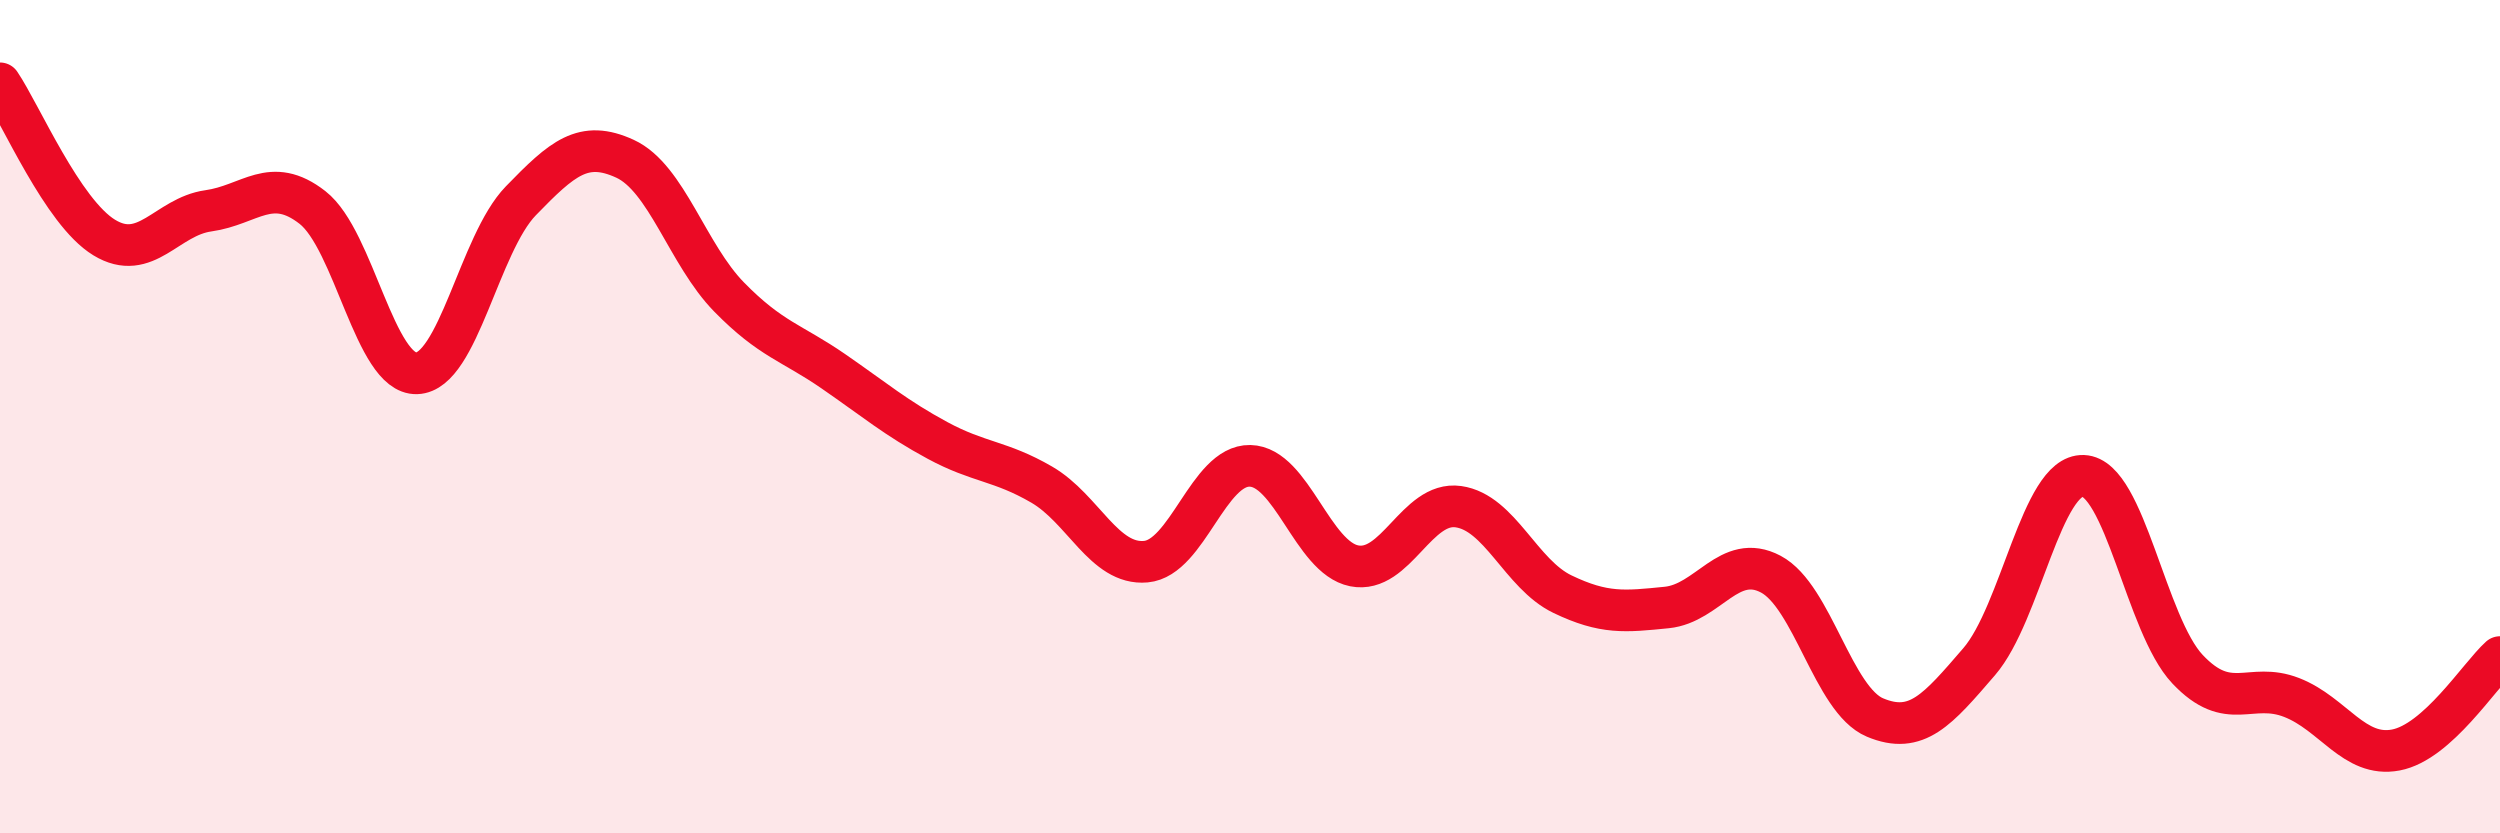
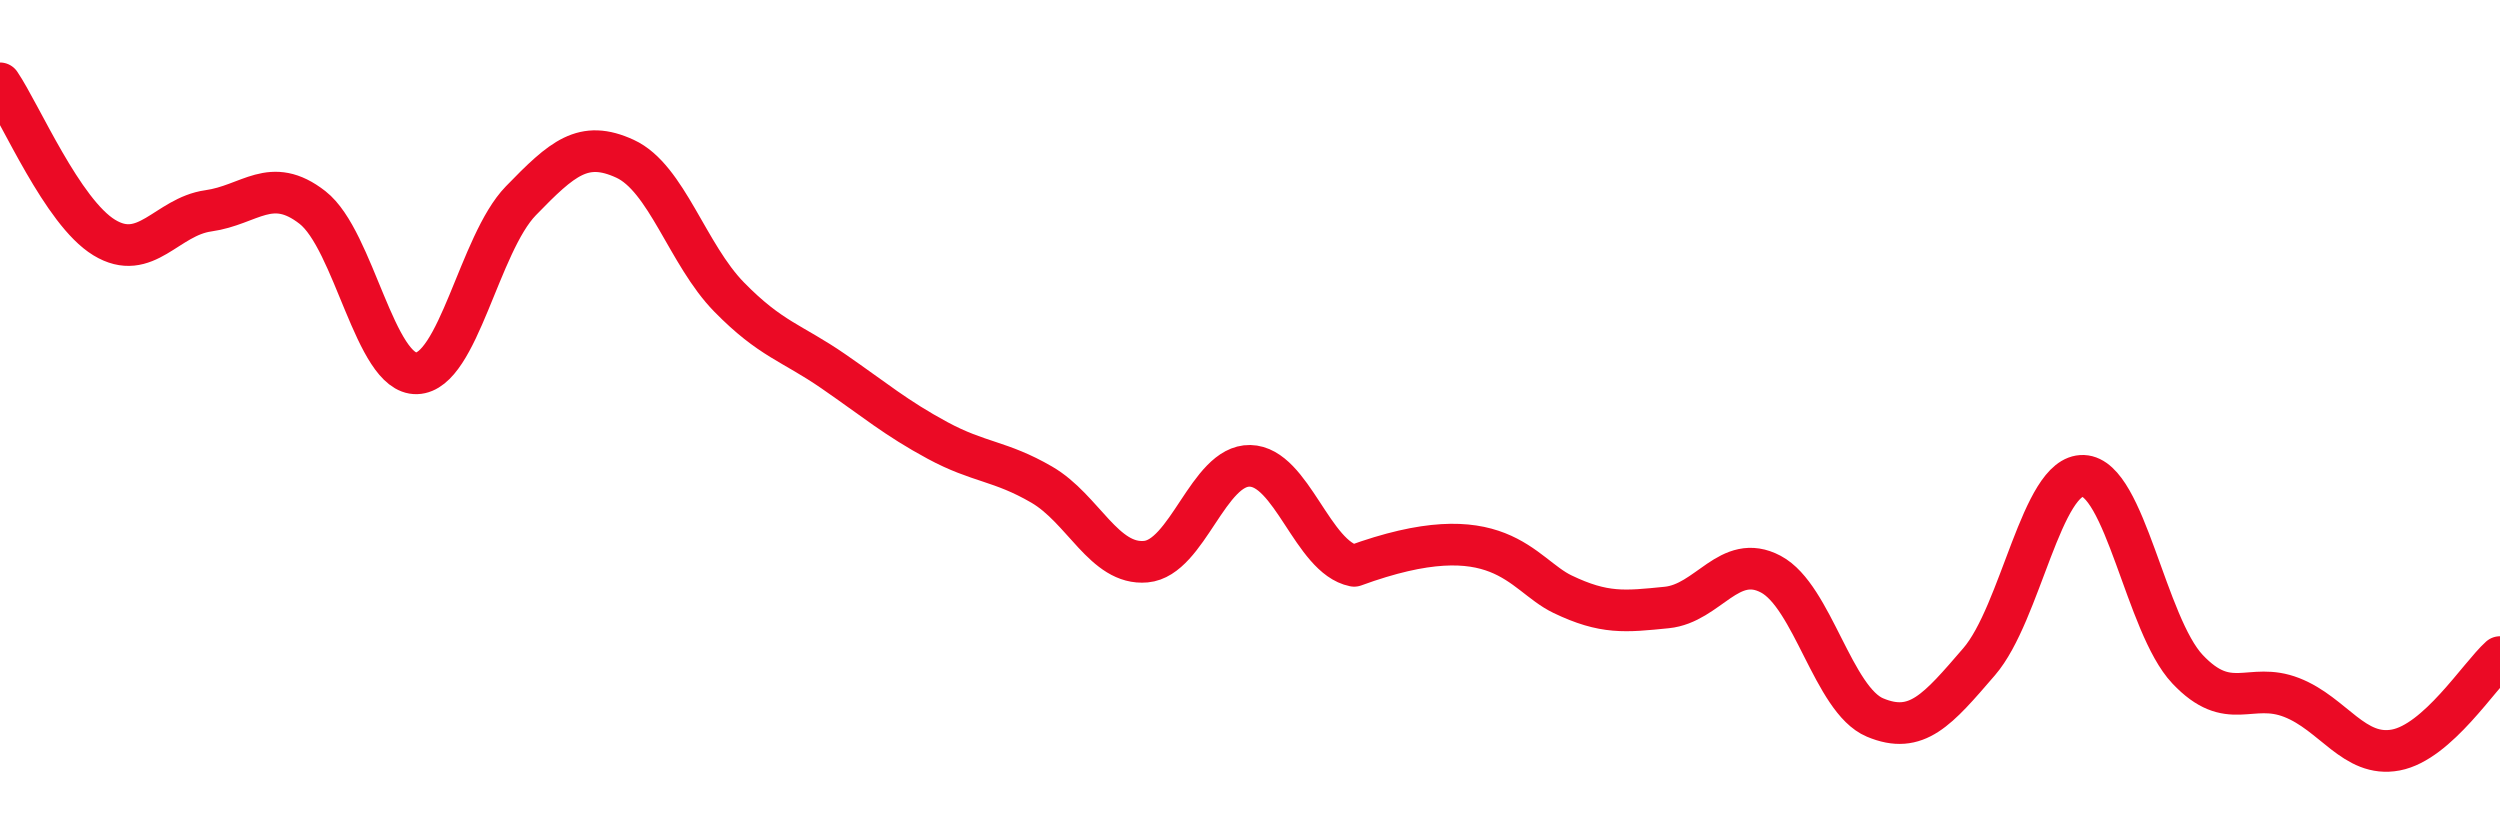
<svg xmlns="http://www.w3.org/2000/svg" width="60" height="20" viewBox="0 0 60 20">
-   <path d="M 0,2 C 0.5,2.74 1.5,5.09 2.5,5.7 C 3.5,6.31 4,5.2 5,5.06 C 6,4.92 6.5,4.2 7.5,4.98 C 8.5,5.76 9,8.99 10,8.96 C 11,8.93 11.5,5.85 12.5,4.82 C 13.5,3.79 14,3.35 15,3.81 C 16,4.27 16.5,6.11 17.5,7.13 C 18.5,8.15 19,8.22 20,8.91 C 21,9.6 21.5,10.03 22.5,10.57 C 23.5,11.11 24,11.05 25,11.63 C 26,12.21 26.5,13.57 27.5,13.48 C 28.5,13.39 29,11.16 30,11.18 C 31,11.2 31.5,13.38 32.5,13.58 C 33.5,13.78 34,12.02 35,12.16 C 36,12.3 36.5,13.78 37.5,14.26 C 38.5,14.74 39,14.68 40,14.58 C 41,14.48 41.5,13.25 42.5,13.78 C 43.5,14.31 44,16.8 45,17.22 C 46,17.64 46.5,17.04 47.5,15.88 C 48.5,14.72 49,11.38 50,11.42 C 51,11.46 51.5,15 52.5,16.06 C 53.5,17.12 54,16.35 55,16.74 C 56,17.13 56.5,18.19 57.5,18 C 58.5,17.81 59.5,16.22 60,15.77L60 20L0 20Z" fill="#EB0A25" opacity="0.1" stroke-linecap="round" stroke-linejoin="round" />
-   <path d="M 0,2 C 0.5,2.74 1.5,5.09 2.5,5.7 C 3.5,6.31 4,5.2 5,5.06 C 6,4.92 6.5,4.2 7.5,4.98 C 8.5,5.76 9,8.99 10,8.96 C 11,8.93 11.5,5.85 12.5,4.82 C 13.5,3.79 14,3.35 15,3.81 C 16,4.27 16.5,6.11 17.5,7.13 C 18.5,8.15 19,8.22 20,8.91 C 21,9.6 21.5,10.03 22.5,10.57 C 23.5,11.11 24,11.05 25,11.63 C 26,12.21 26.5,13.57 27.5,13.48 C 28.5,13.39 29,11.16 30,11.18 C 31,11.2 31.5,13.38 32.5,13.58 C 33.5,13.78 34,12.02 35,12.16 C 36,12.3 36.5,13.78 37.5,14.26 C 38.5,14.74 39,14.68 40,14.58 C 41,14.48 41.5,13.25 42.5,13.78 C 43.5,14.31 44,16.8 45,17.22 C 46,17.64 46.5,17.04 47.5,15.88 C 48.5,14.72 49,11.38 50,11.42 C 51,11.46 51.5,15 52.5,16.06 C 53.5,17.12 54,16.35 55,16.74 C 56,17.13 56.5,18.19 57.5,18 C 58.5,17.81 59.5,16.22 60,15.77" stroke="#EB0A25" stroke-width="1" fill="none" stroke-linecap="round" stroke-linejoin="round" />
+   <path d="M 0,2 C 0.5,2.74 1.5,5.09 2.5,5.7 C 3.5,6.31 4,5.2 5,5.06 C 6,4.92 6.5,4.2 7.5,4.98 C 8.5,5.76 9,8.99 10,8.96 C 11,8.93 11.5,5.85 12.5,4.82 C 13.5,3.79 14,3.35 15,3.81 C 16,4.27 16.5,6.11 17.5,7.13 C 18.5,8.15 19,8.22 20,8.91 C 21,9.6 21.5,10.03 22.5,10.57 C 23.5,11.11 24,11.05 25,11.63 C 26,12.21 26.5,13.57 27.5,13.48 C 28.5,13.39 29,11.16 30,11.18 C 31,11.2 31.5,13.38 32.5,13.58 C 36,12.3 36.5,13.78 37.5,14.26 C 38.5,14.74 39,14.68 40,14.58 C 41,14.48 41.5,13.25 42.5,13.78 C 43.5,14.31 44,16.8 45,17.22 C 46,17.64 46.5,17.04 47.5,15.88 C 48.5,14.72 49,11.38 50,11.42 C 51,11.46 51.5,15 52.5,16.06 C 53.5,17.12 54,16.35 55,16.74 C 56,17.13 56.5,18.19 57.5,18 C 58.5,17.81 59.5,16.22 60,15.77" stroke="#EB0A25" stroke-width="1" fill="none" stroke-linecap="round" stroke-linejoin="round" />
</svg>